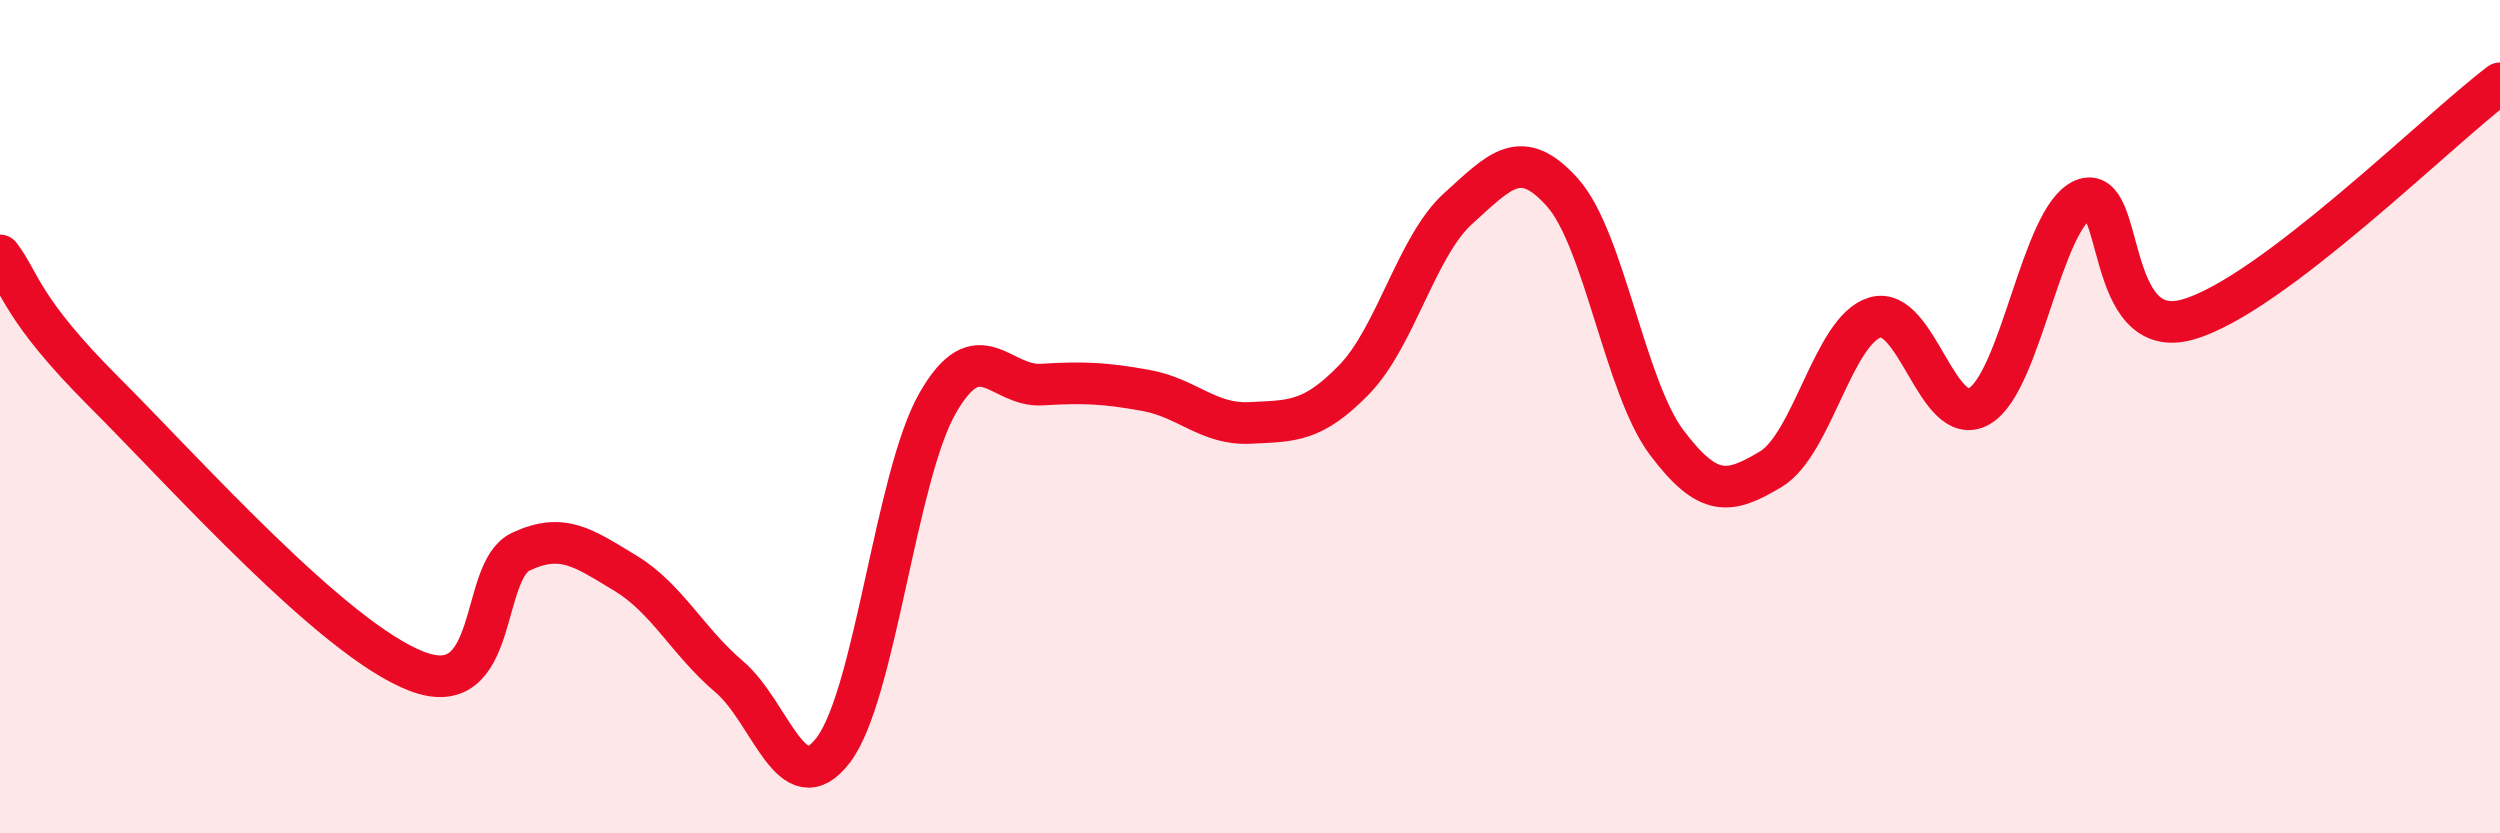
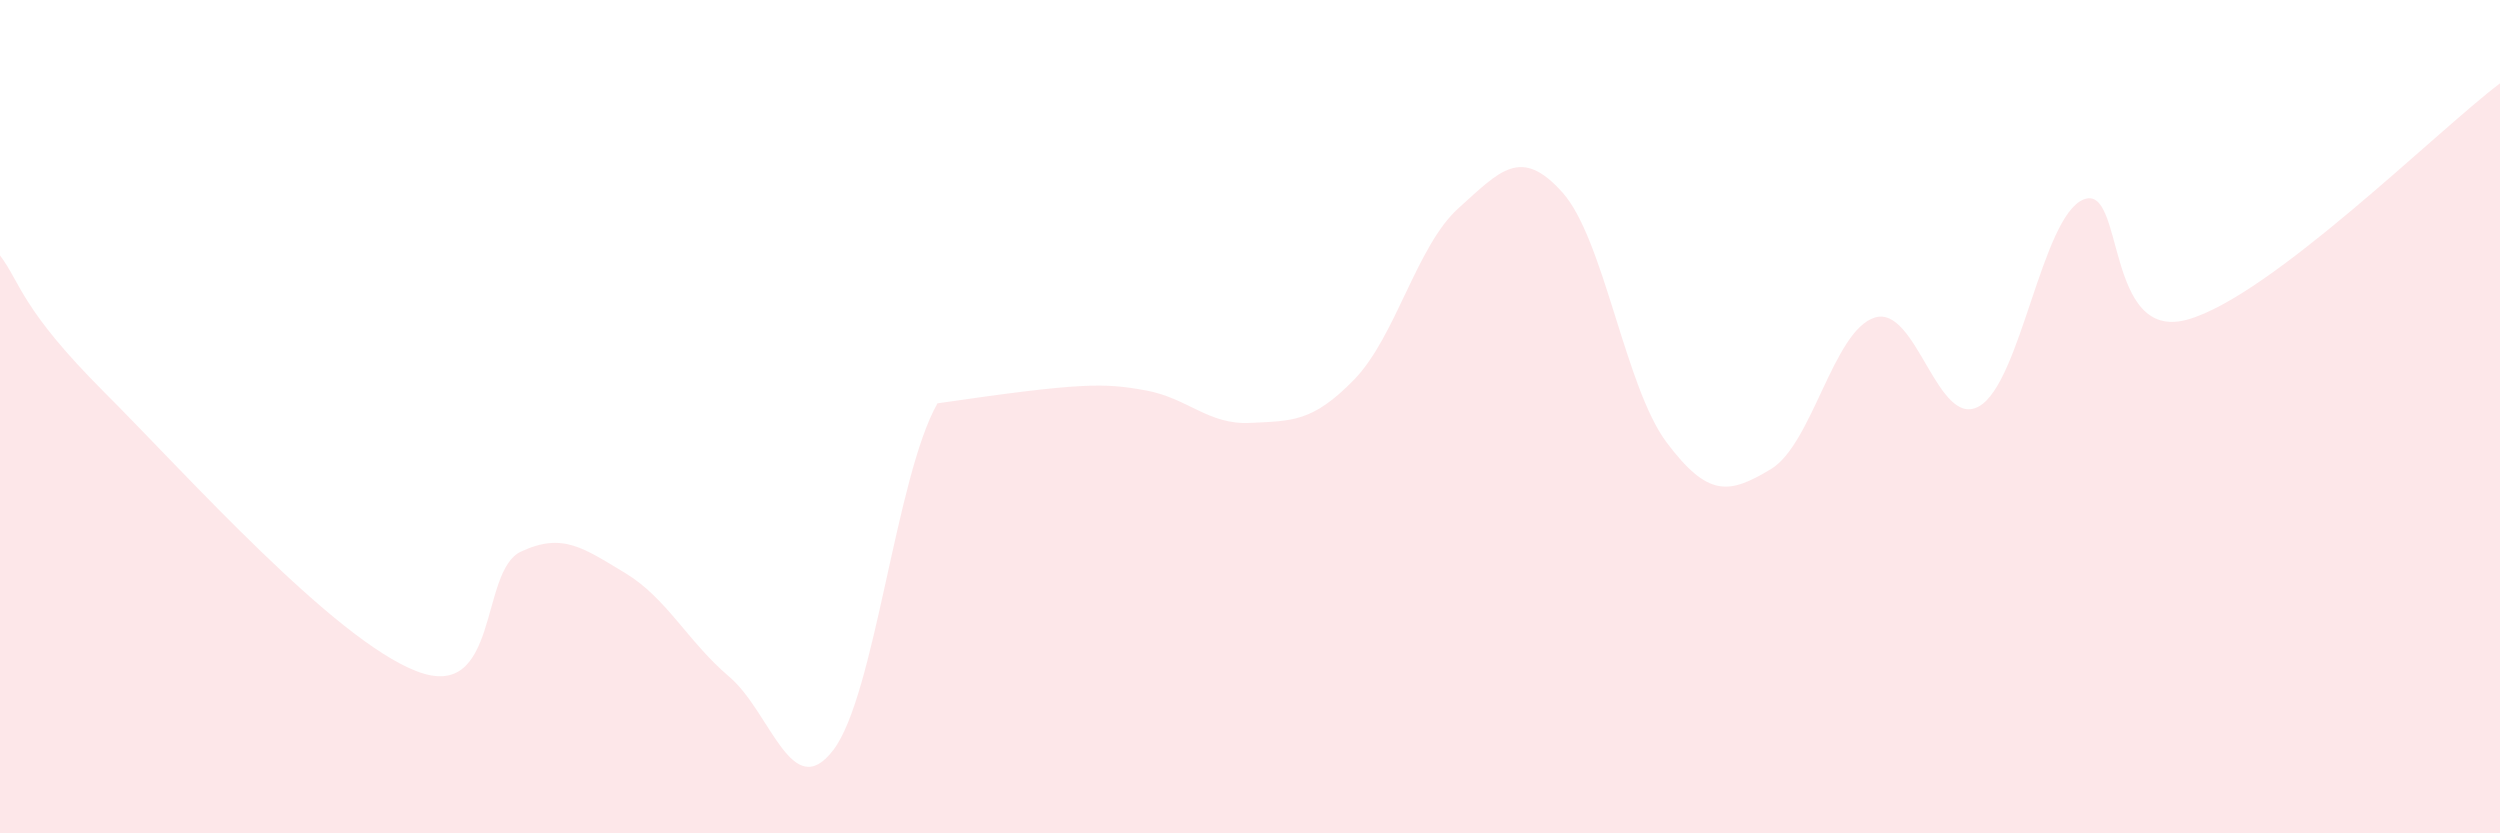
<svg xmlns="http://www.w3.org/2000/svg" width="60" height="20" viewBox="0 0 60 20">
-   <path d="M 0,6.13 C 0.5,6.79 0.5,7.41 2.5,9.41 C 4.5,11.41 8,15.34 10,16.11 C 12,16.88 11.5,13.71 12.5,13.24 C 13.5,12.77 14,13.15 15,13.75 C 16,14.35 16.5,15.39 17.5,16.24 C 18.5,17.09 19,19.31 20,18 C 21,16.69 21.5,11.43 22.5,9.68 C 23.5,7.93 24,9.29 25,9.23 C 26,9.17 26.5,9.19 27.5,9.37 C 28.5,9.55 29,10.2 30,10.15 C 31,10.1 31.5,10.14 32.5,9.11 C 33.5,8.08 34,5.9 35,5 C 36,4.1 36.5,3.5 37.5,4.62 C 38.5,5.74 39,9.29 40,10.62 C 41,11.95 41.5,11.86 42.5,11.26 C 43.5,10.66 44,7.92 45,7.62 C 46,7.32 46.5,10.32 47.5,9.75 C 48.5,9.18 49,5.21 50,4.79 C 51,4.37 50.5,8.23 52.5,7.67 C 54.5,7.11 58.5,3.13 60,2L60 20L0 20Z" fill="#EB0A25" opacity="0.1" stroke-linecap="round" stroke-linejoin="round" />
-   <path d="M 0,6.13 C 0.5,6.79 0.5,7.41 2.5,9.41 C 4.5,11.41 8,15.34 10,16.11 C 12,16.88 11.5,13.71 12.5,13.24 C 13.5,12.77 14,13.15 15,13.75 C 16,14.35 16.5,15.39 17.5,16.24 C 18.5,17.09 19,19.31 20,18 C 21,16.69 21.5,11.43 22.5,9.68 C 23.5,7.93 24,9.29 25,9.23 C 26,9.17 26.5,9.19 27.5,9.37 C 28.5,9.55 29,10.2 30,10.15 C 31,10.1 31.5,10.14 32.5,9.11 C 33.5,8.08 34,5.9 35,5 C 36,4.1 36.5,3.5 37.5,4.62 C 38.5,5.74 39,9.29 40,10.62 C 41,11.95 41.5,11.86 42.5,11.26 C 43.5,10.66 44,7.92 45,7.62 C 46,7.32 46.5,10.32 47.5,9.75 C 48.5,9.18 49,5.21 50,4.79 C 51,4.37 50.5,8.23 52.5,7.67 C 54.5,7.11 58.5,3.13 60,2" stroke="#EB0A25" stroke-width="1" fill="none" stroke-linecap="round" stroke-linejoin="round" />
+   <path d="M 0,6.13 C 0.5,6.79 0.5,7.41 2.5,9.41 C 4.5,11.41 8,15.34 10,16.11 C 12,16.88 11.5,13.71 12.5,13.24 C 13.5,12.77 14,13.15 15,13.75 C 16,14.35 16.5,15.39 17.5,16.24 C 18.5,17.09 19,19.31 20,18 C 21,16.69 21.5,11.43 22.5,9.68 C 26,9.17 26.5,9.19 27.5,9.37 C 28.5,9.55 29,10.2 30,10.15 C 31,10.1 31.5,10.14 32.5,9.11 C 33.5,8.08 34,5.9 35,5 C 36,4.1 36.5,3.5 37.5,4.62 C 38.5,5.74 39,9.29 40,10.62 C 41,11.95 41.5,11.86 42.5,11.26 C 43.5,10.66 44,7.92 45,7.62 C 46,7.32 46.5,10.32 47.5,9.75 C 48.5,9.18 49,5.21 50,4.79 C 51,4.37 50.5,8.23 52.5,7.67 C 54.5,7.11 58.5,3.13 60,2L60 20L0 20Z" fill="#EB0A25" opacity="0.1" stroke-linecap="round" stroke-linejoin="round" />
</svg>